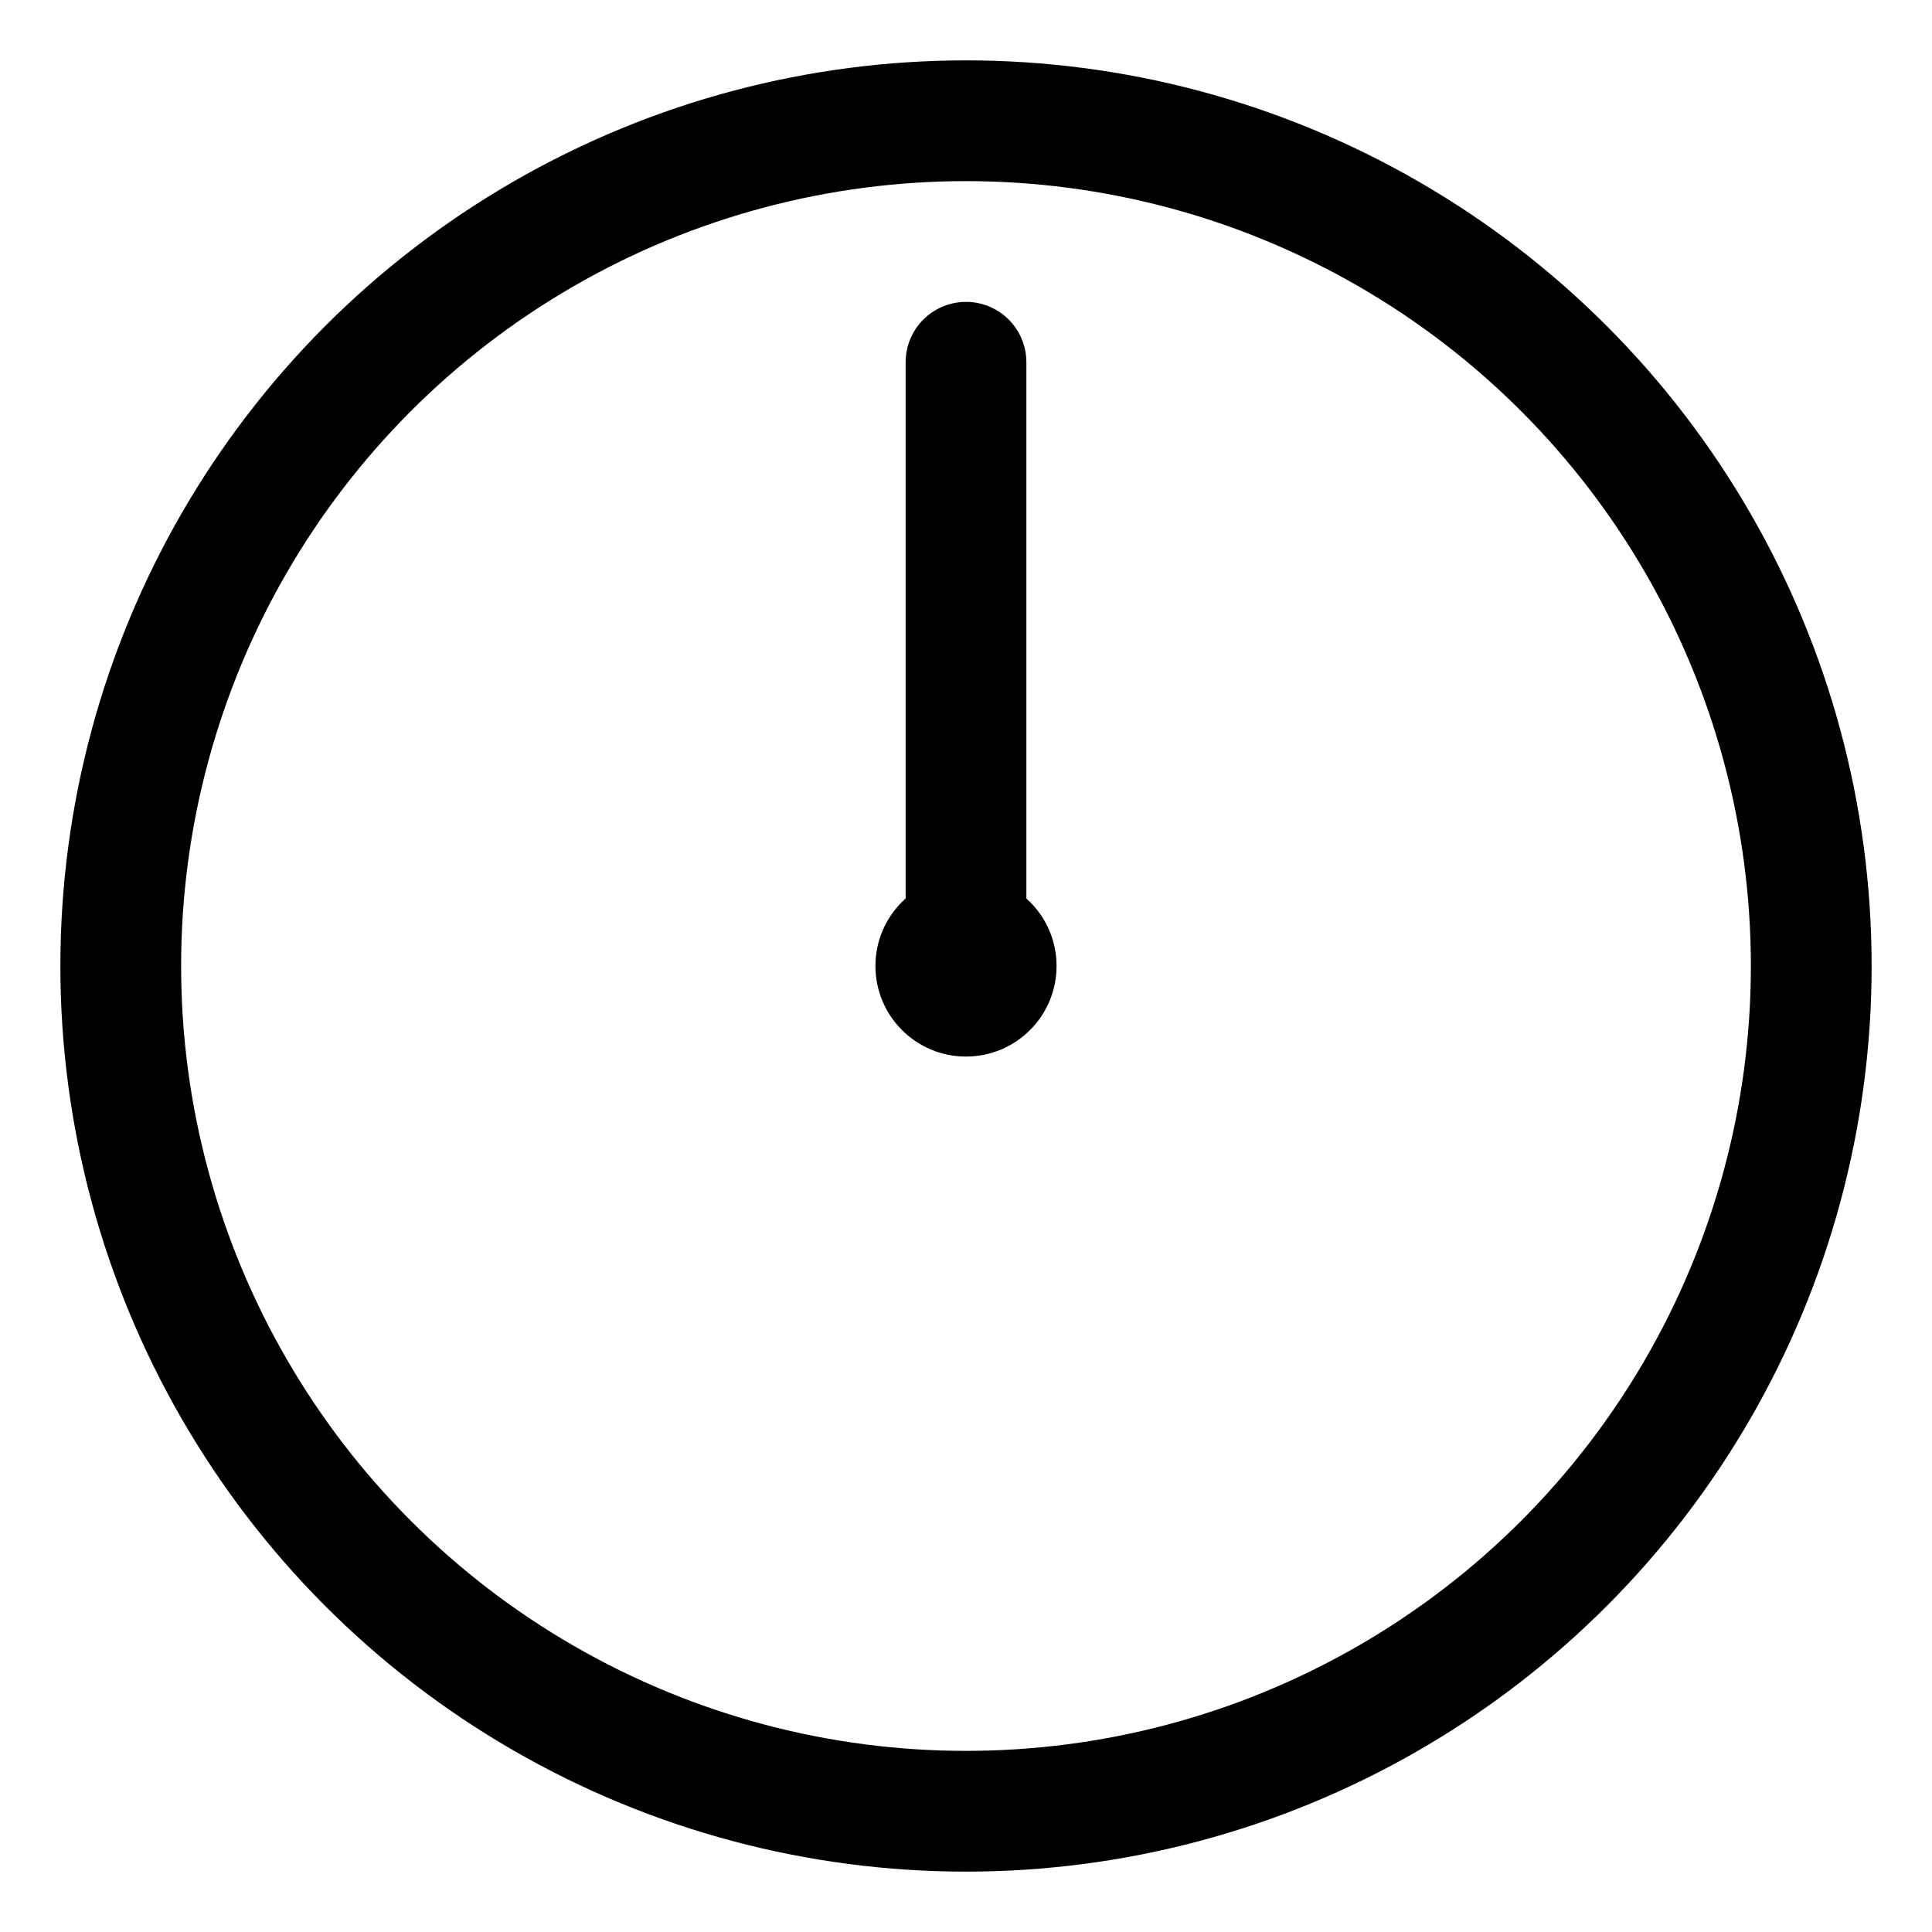
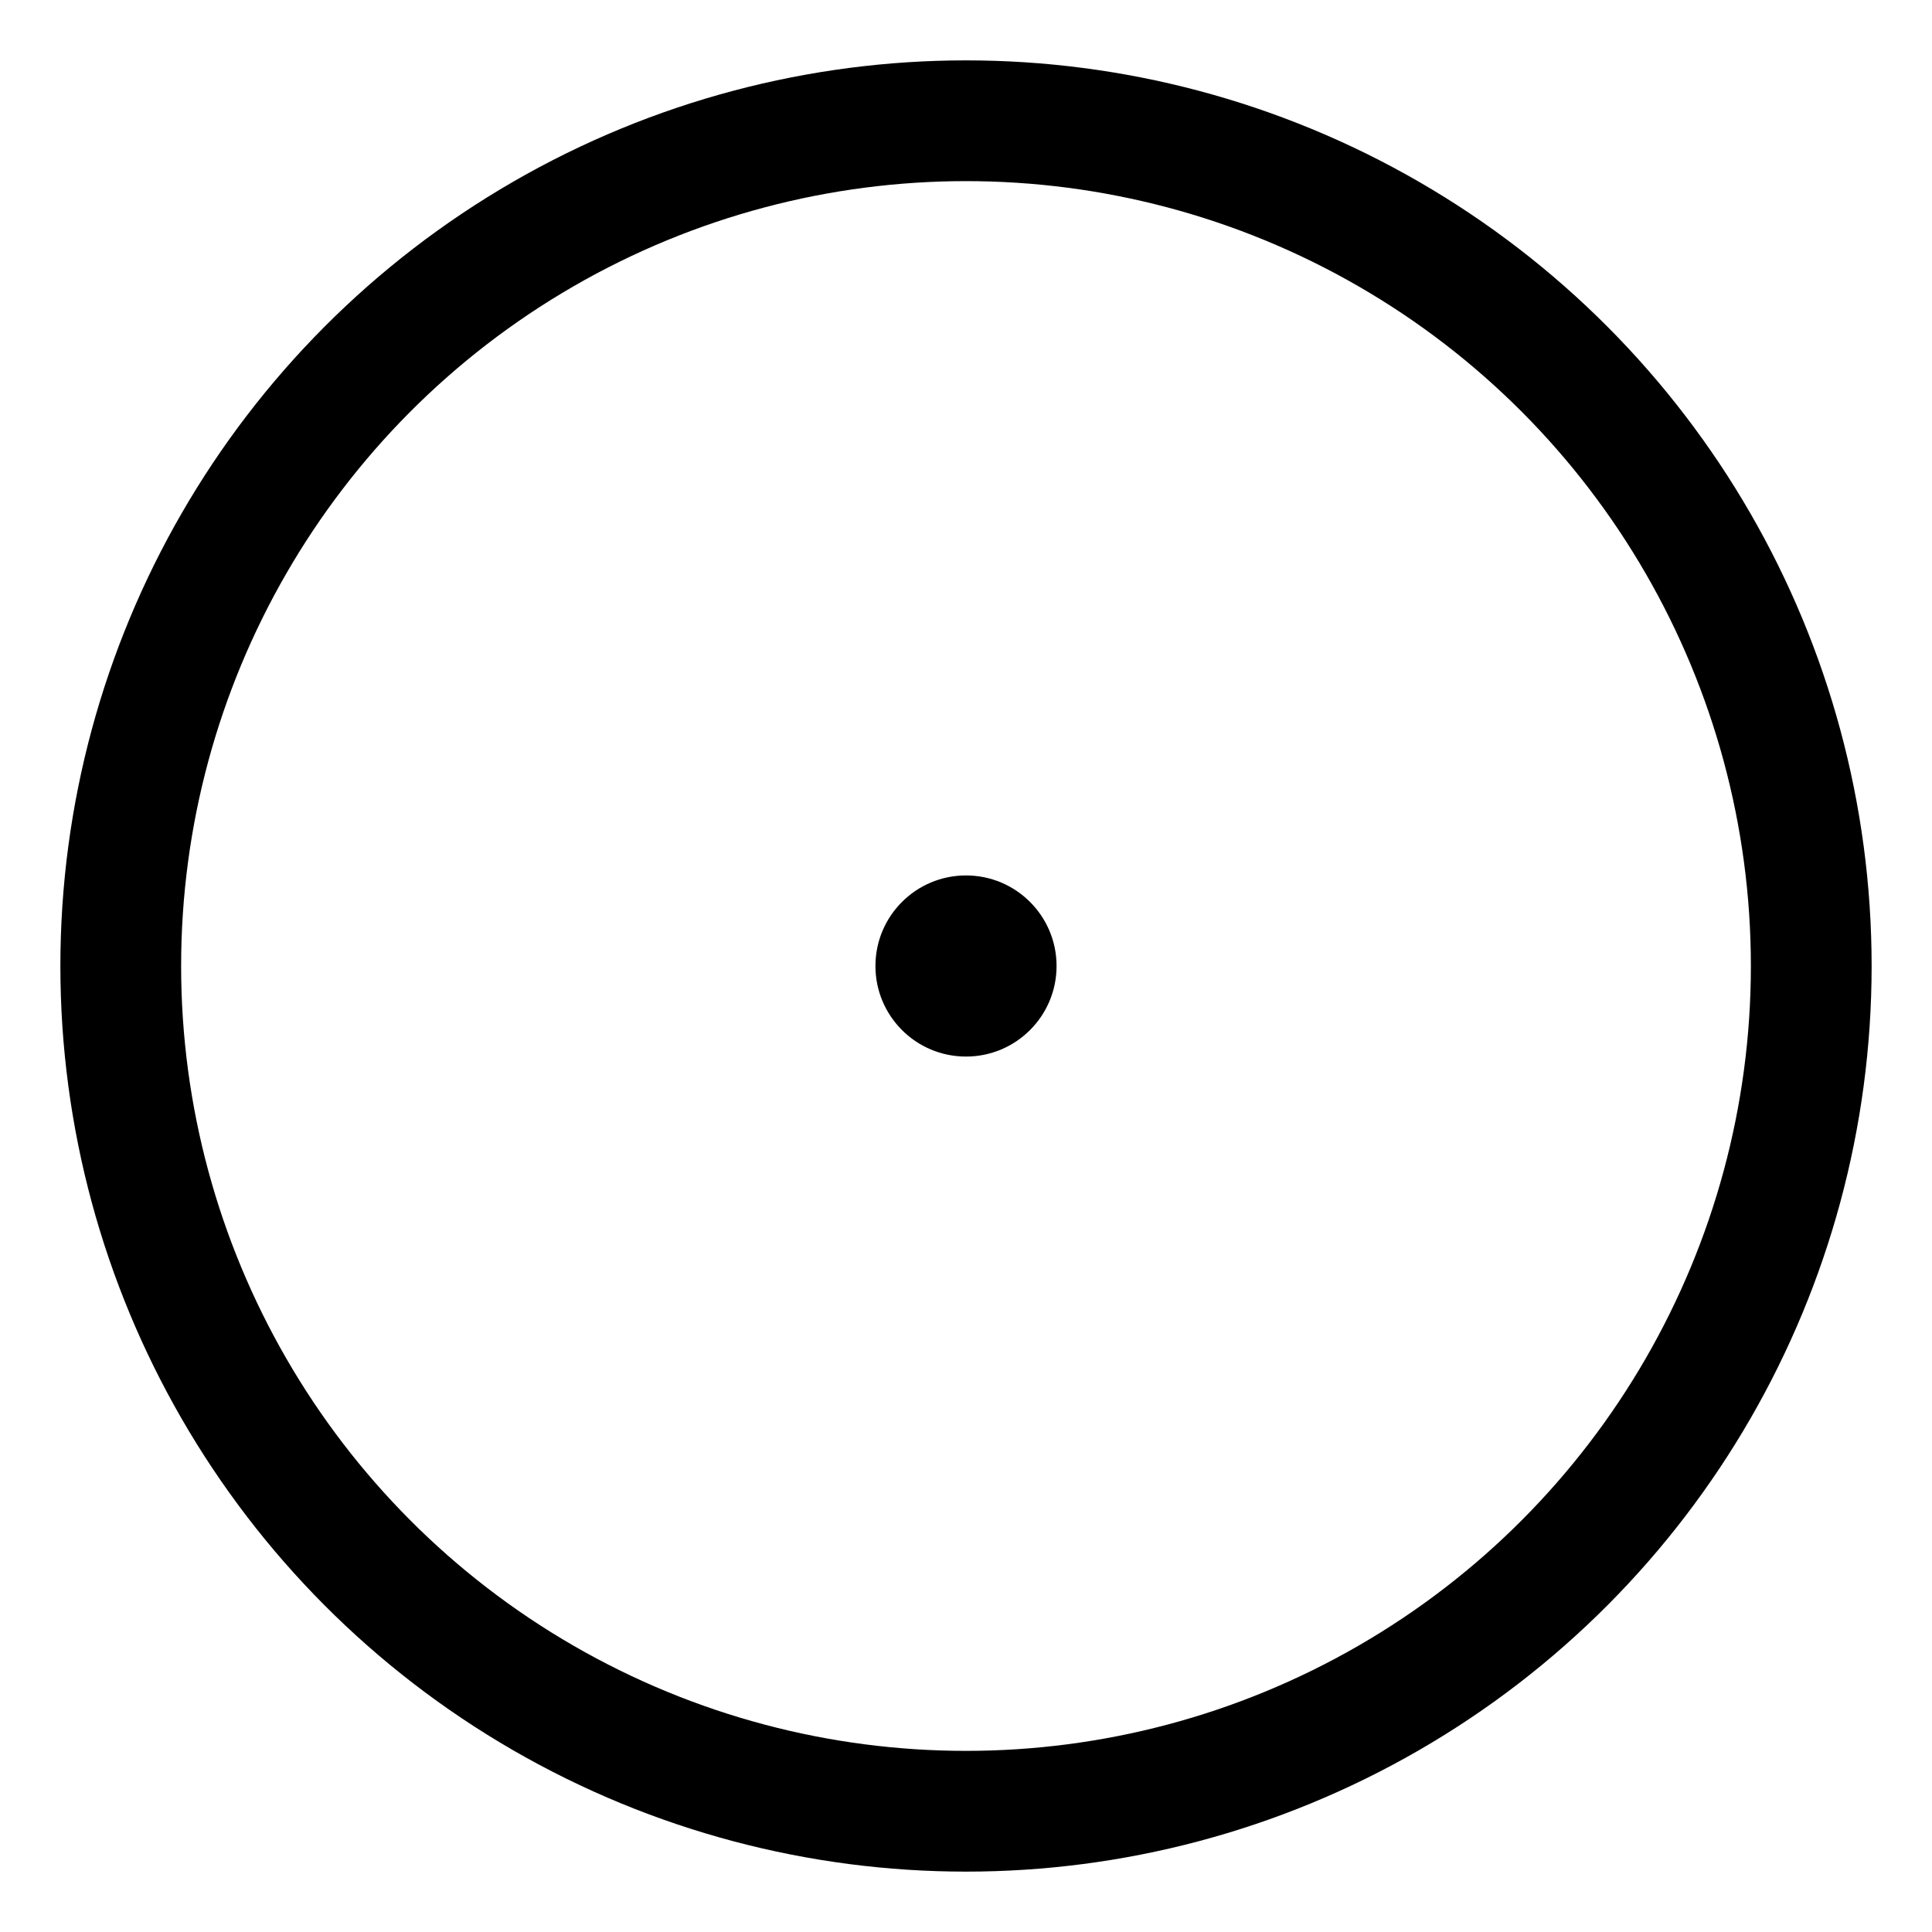
<svg xmlns="http://www.w3.org/2000/svg" viewBox="0 0 32 32">
  <circle cx="16" cy="16" r="14" fill="none" stroke="#000000" stroke-width="2" />
-   <path d="M16 16 L16 6" stroke="#000000" stroke-width="2" stroke-linecap="round" />
  <circle cx="16" cy="16" r="1.5" fill="#000000" />
</svg>